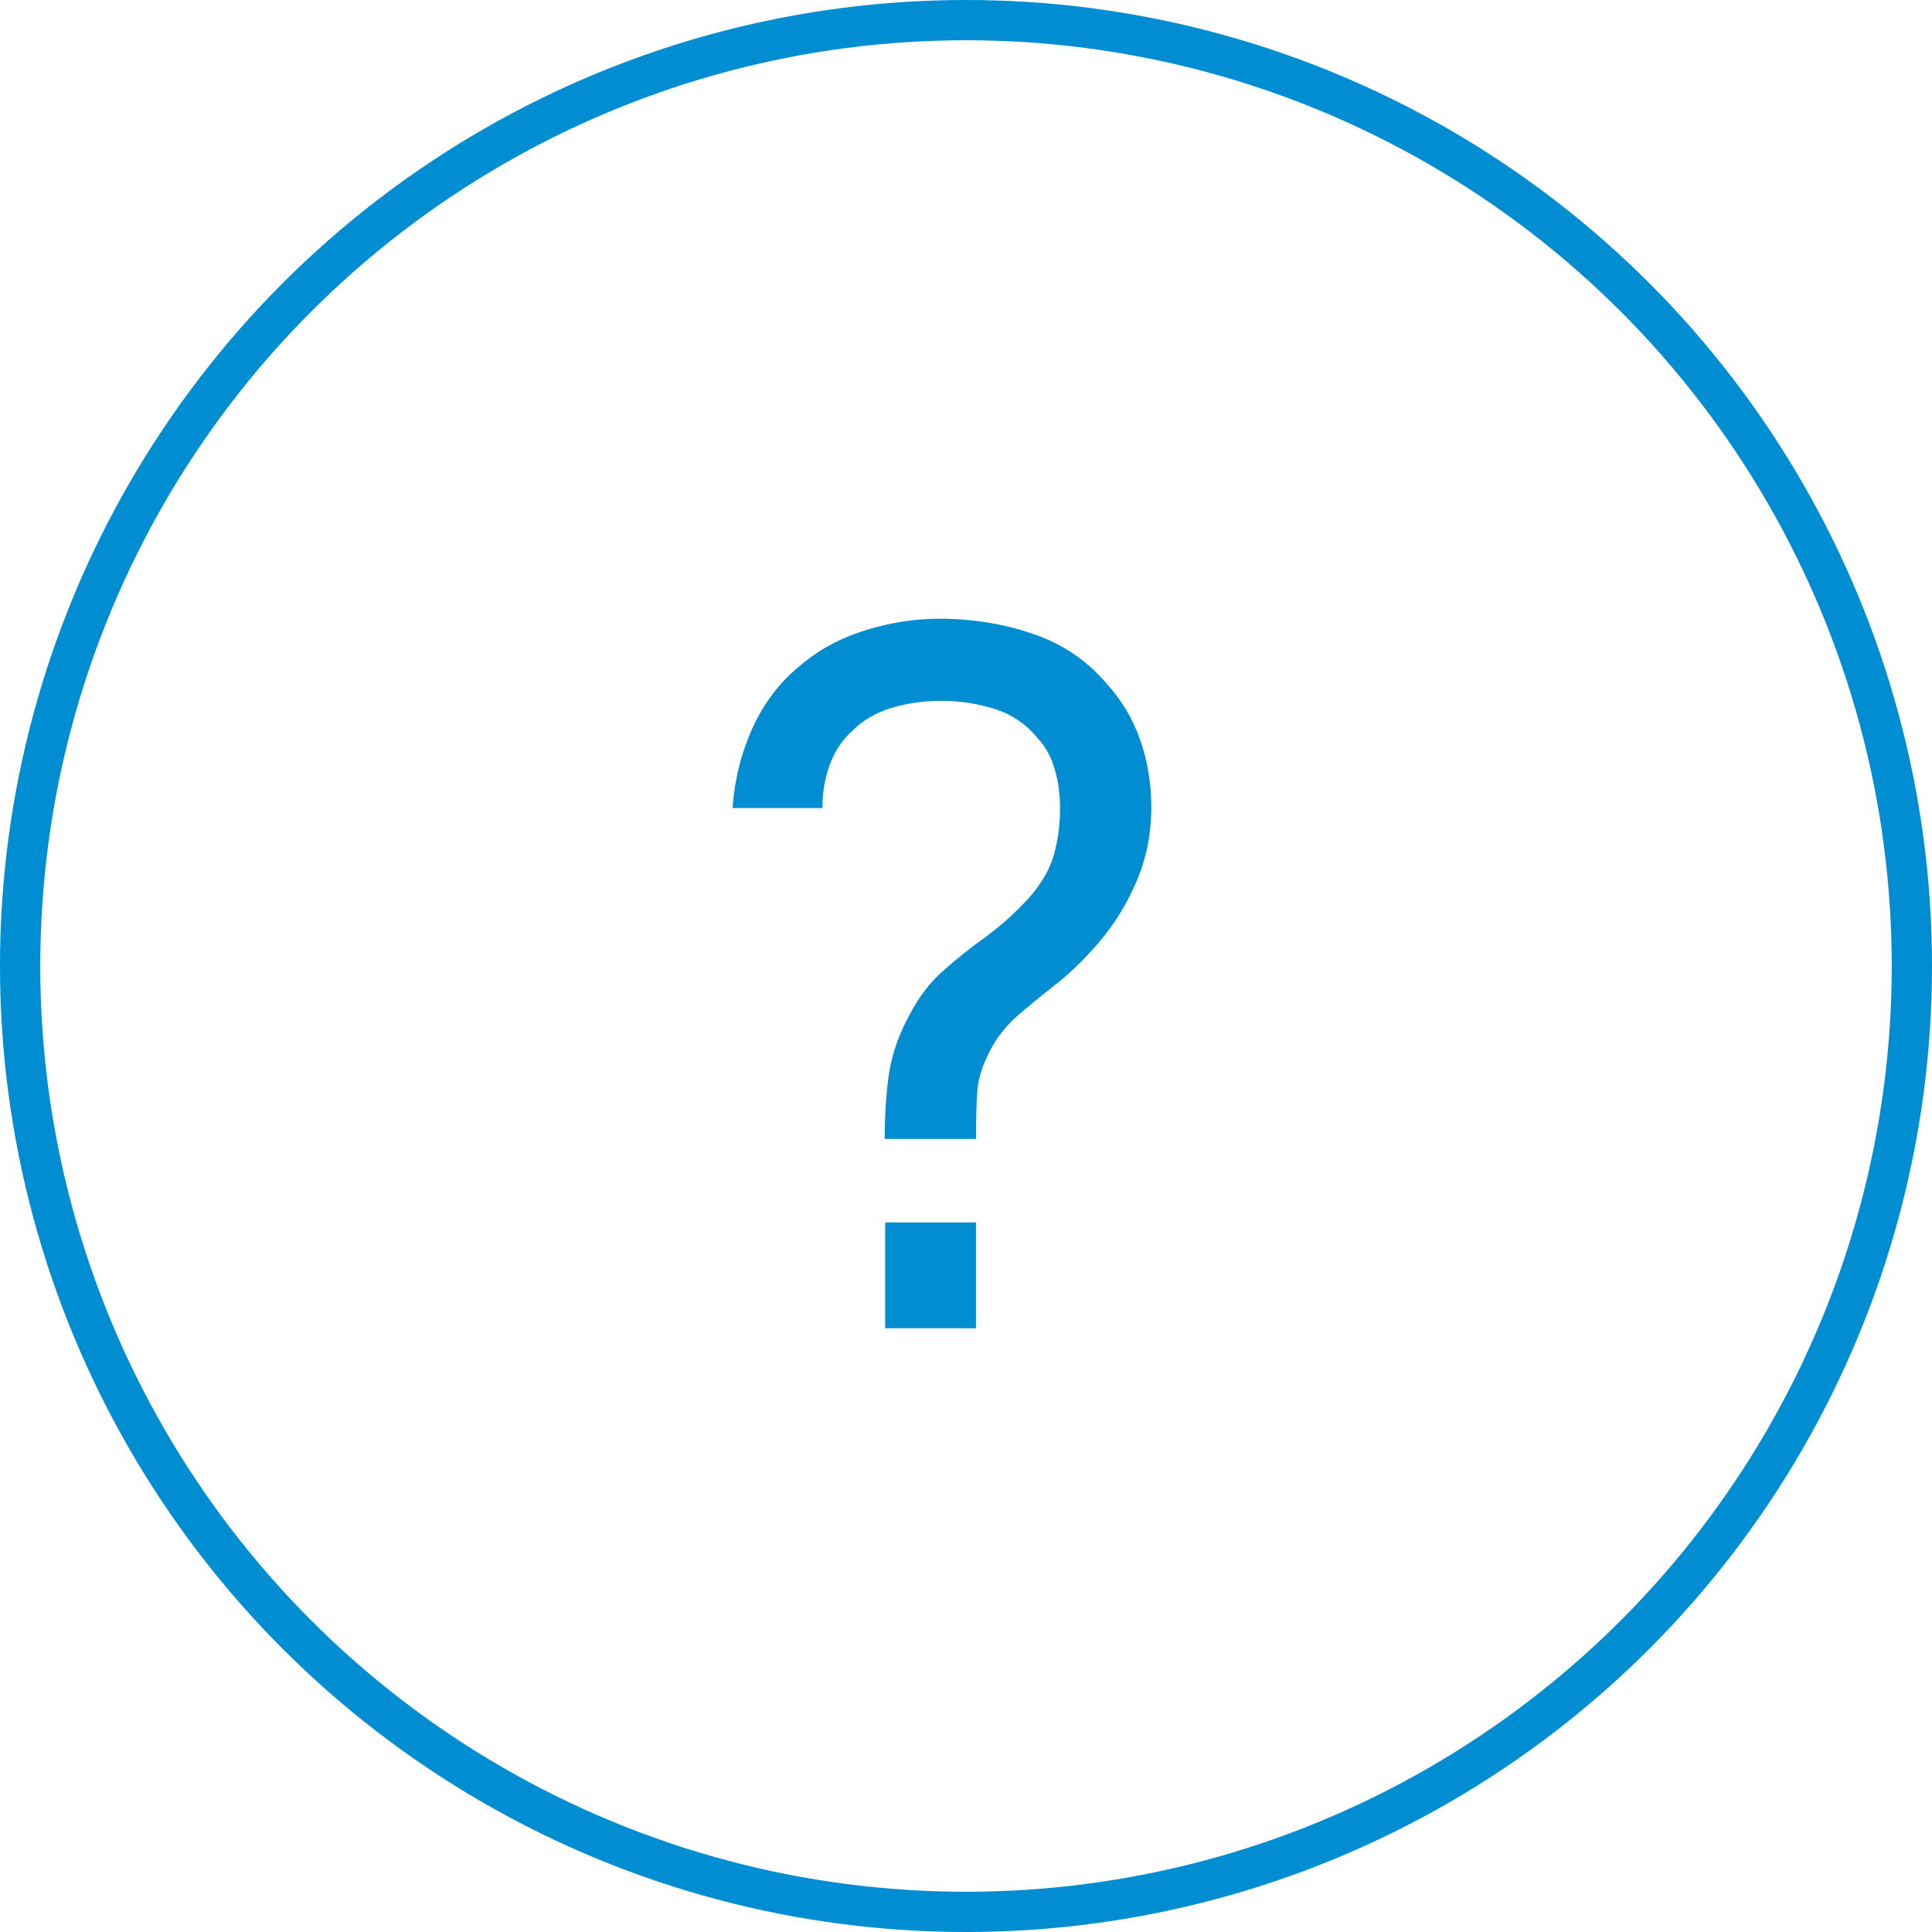
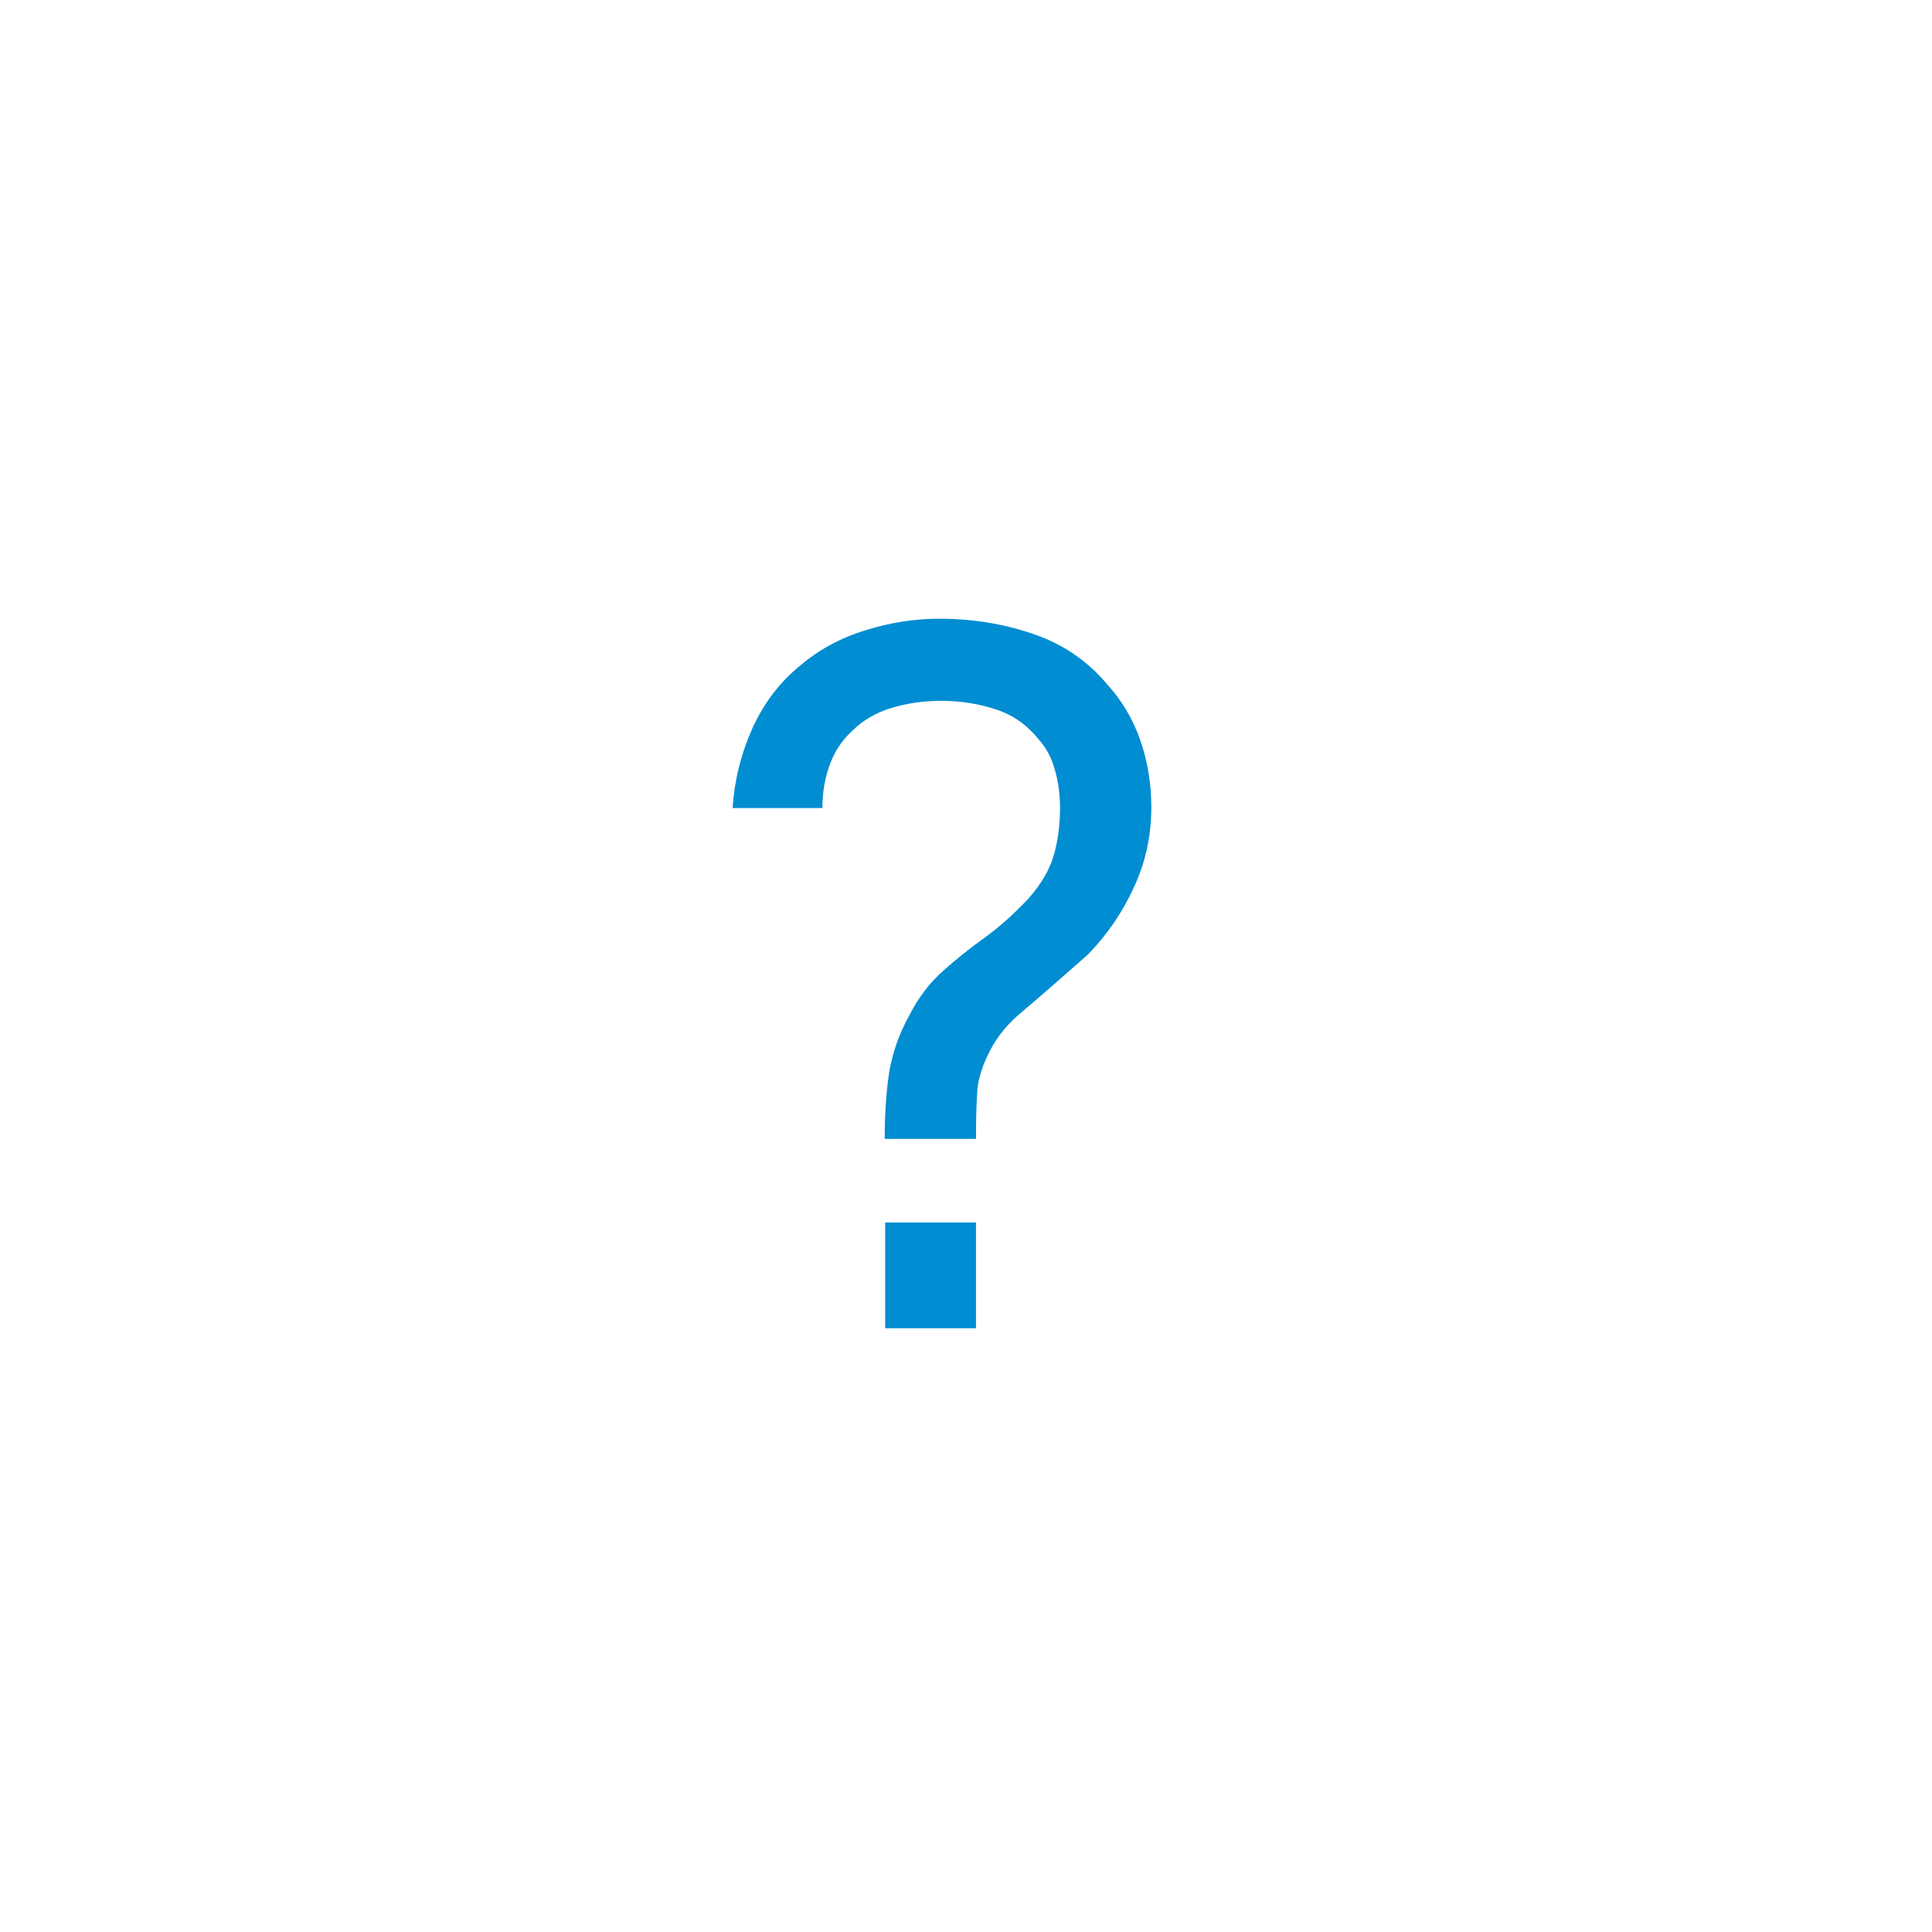
<svg xmlns="http://www.w3.org/2000/svg" width="48" height="48" viewBox="0 0 48 48" fill="none">
-   <circle cx="24" cy="24" r="23.5" stroke="#008DD2" />
-   <path d="M21.98 28.296C21.98 27.696 22.016 27.152 22.088 26.664C22.168 26.168 22.336 25.688 22.592 25.224C22.824 24.776 23.1 24.412 23.42 24.132C23.74 23.844 24.084 23.568 24.452 23.304C24.82 23.04 25.184 22.716 25.544 22.332C25.864 21.972 26.076 21.612 26.18 21.252C26.284 20.884 26.336 20.496 26.336 20.088C26.336 19.728 26.292 19.404 26.204 19.116C26.124 18.82 25.988 18.568 25.796 18.36C25.508 18 25.148 17.752 24.716 17.616C24.292 17.48 23.848 17.412 23.384 17.412C22.944 17.412 22.528 17.472 22.136 17.592C21.752 17.712 21.432 17.9 21.176 18.156C20.92 18.388 20.732 18.672 20.612 19.008C20.492 19.336 20.432 19.692 20.432 20.076H18.2C18.248 19.38 18.412 18.72 18.692 18.096C18.98 17.464 19.376 16.944 19.88 16.536C20.352 16.136 20.892 15.844 21.5 15.66C22.108 15.468 22.72 15.372 23.336 15.372C24.152 15.372 24.924 15.496 25.652 15.744C26.388 15.992 27 16.404 27.488 16.98C27.864 17.388 28.144 17.856 28.328 18.384C28.512 18.912 28.604 19.468 28.604 20.052C28.604 20.764 28.46 21.428 28.172 22.044C27.892 22.66 27.512 23.216 27.032 23.712C26.768 24 26.48 24.264 26.168 24.504C25.864 24.744 25.572 24.984 25.292 25.224C25.02 25.464 24.804 25.728 24.644 26.016C24.436 26.392 24.316 26.74 24.284 27.06C24.26 27.372 24.248 27.784 24.248 28.296H21.98ZM21.992 33V30.372H24.248V33H21.992Z" fill="#008DD2" />
+   <path d="M21.98 28.296C21.98 27.696 22.016 27.152 22.088 26.664C22.168 26.168 22.336 25.688 22.592 25.224C22.824 24.776 23.1 24.412 23.42 24.132C23.74 23.844 24.084 23.568 24.452 23.304C24.82 23.04 25.184 22.716 25.544 22.332C25.864 21.972 26.076 21.612 26.18 21.252C26.284 20.884 26.336 20.496 26.336 20.088C26.336 19.728 26.292 19.404 26.204 19.116C26.124 18.82 25.988 18.568 25.796 18.36C25.508 18 25.148 17.752 24.716 17.616C24.292 17.48 23.848 17.412 23.384 17.412C22.944 17.412 22.528 17.472 22.136 17.592C21.752 17.712 21.432 17.9 21.176 18.156C20.92 18.388 20.732 18.672 20.612 19.008C20.492 19.336 20.432 19.692 20.432 20.076H18.2C18.248 19.38 18.412 18.72 18.692 18.096C18.98 17.464 19.376 16.944 19.88 16.536C20.352 16.136 20.892 15.844 21.5 15.66C22.108 15.468 22.72 15.372 23.336 15.372C24.152 15.372 24.924 15.496 25.652 15.744C26.388 15.992 27 16.404 27.488 16.98C27.864 17.388 28.144 17.856 28.328 18.384C28.512 18.912 28.604 19.468 28.604 20.052C28.604 20.764 28.46 21.428 28.172 22.044C27.892 22.66 27.512 23.216 27.032 23.712C25.864 24.744 25.572 24.984 25.292 25.224C25.02 25.464 24.804 25.728 24.644 26.016C24.436 26.392 24.316 26.74 24.284 27.06C24.26 27.372 24.248 27.784 24.248 28.296H21.98ZM21.992 33V30.372H24.248V33H21.992Z" fill="#008DD2" />
</svg>